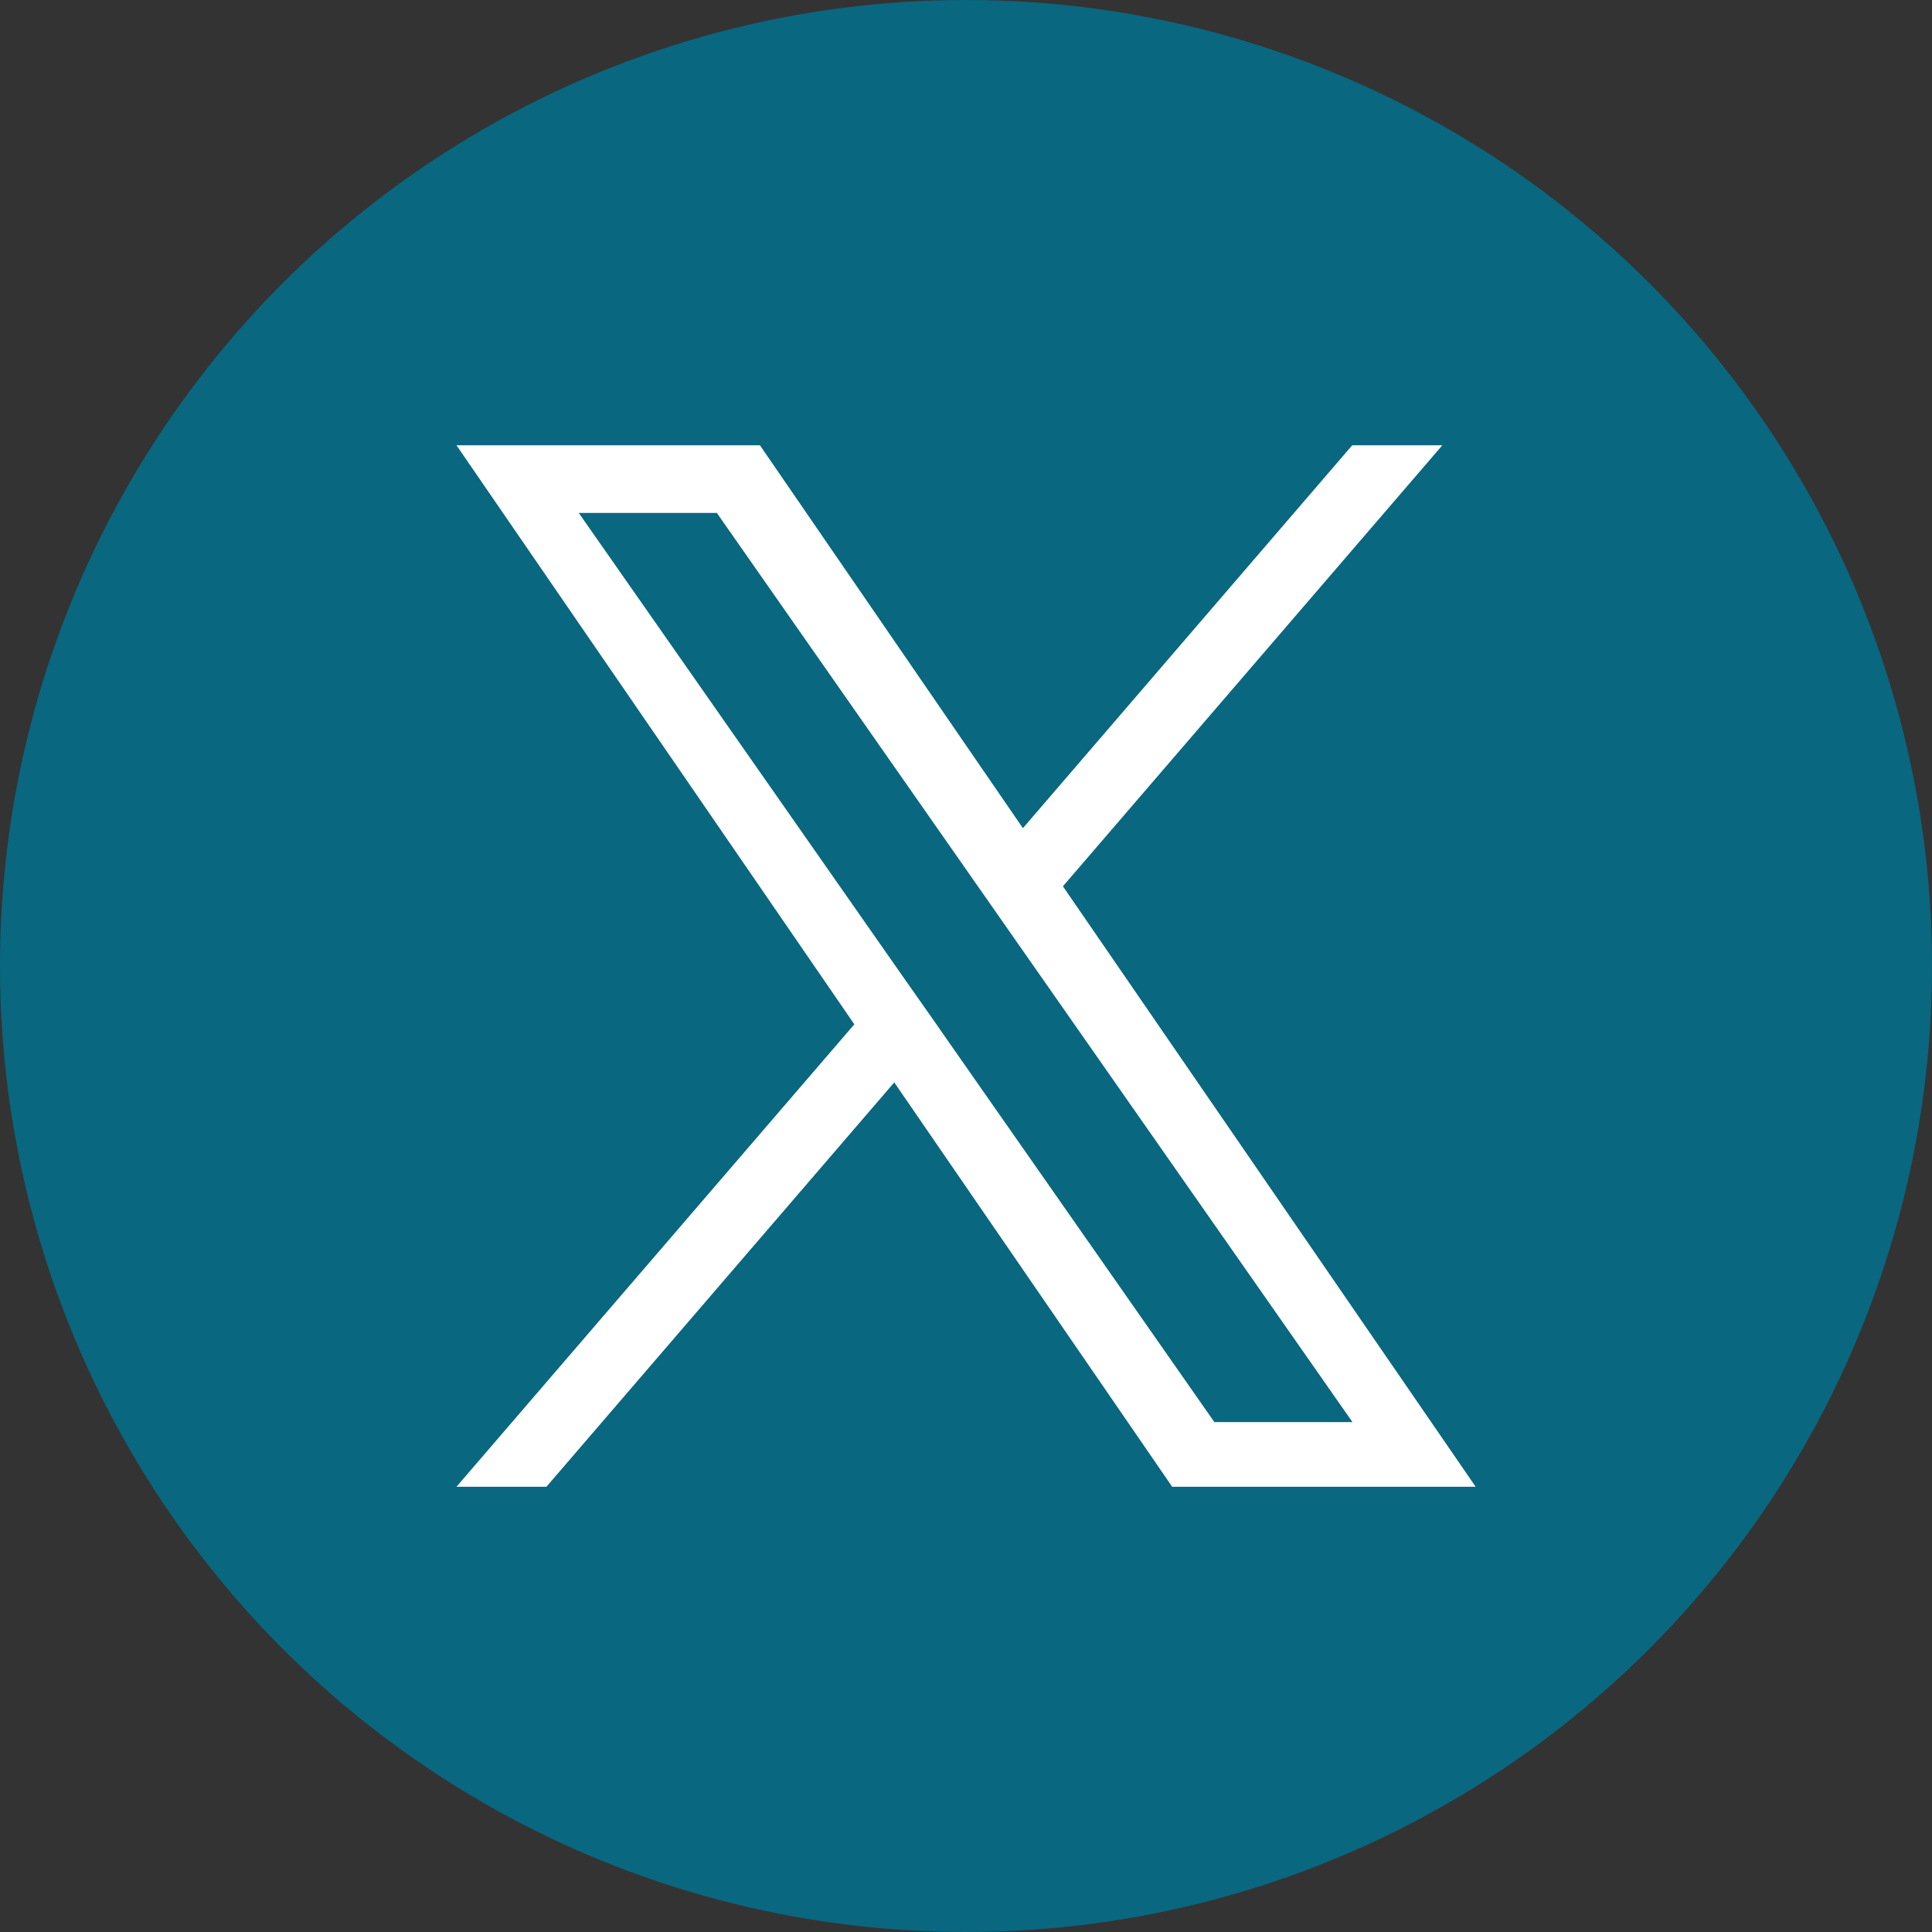
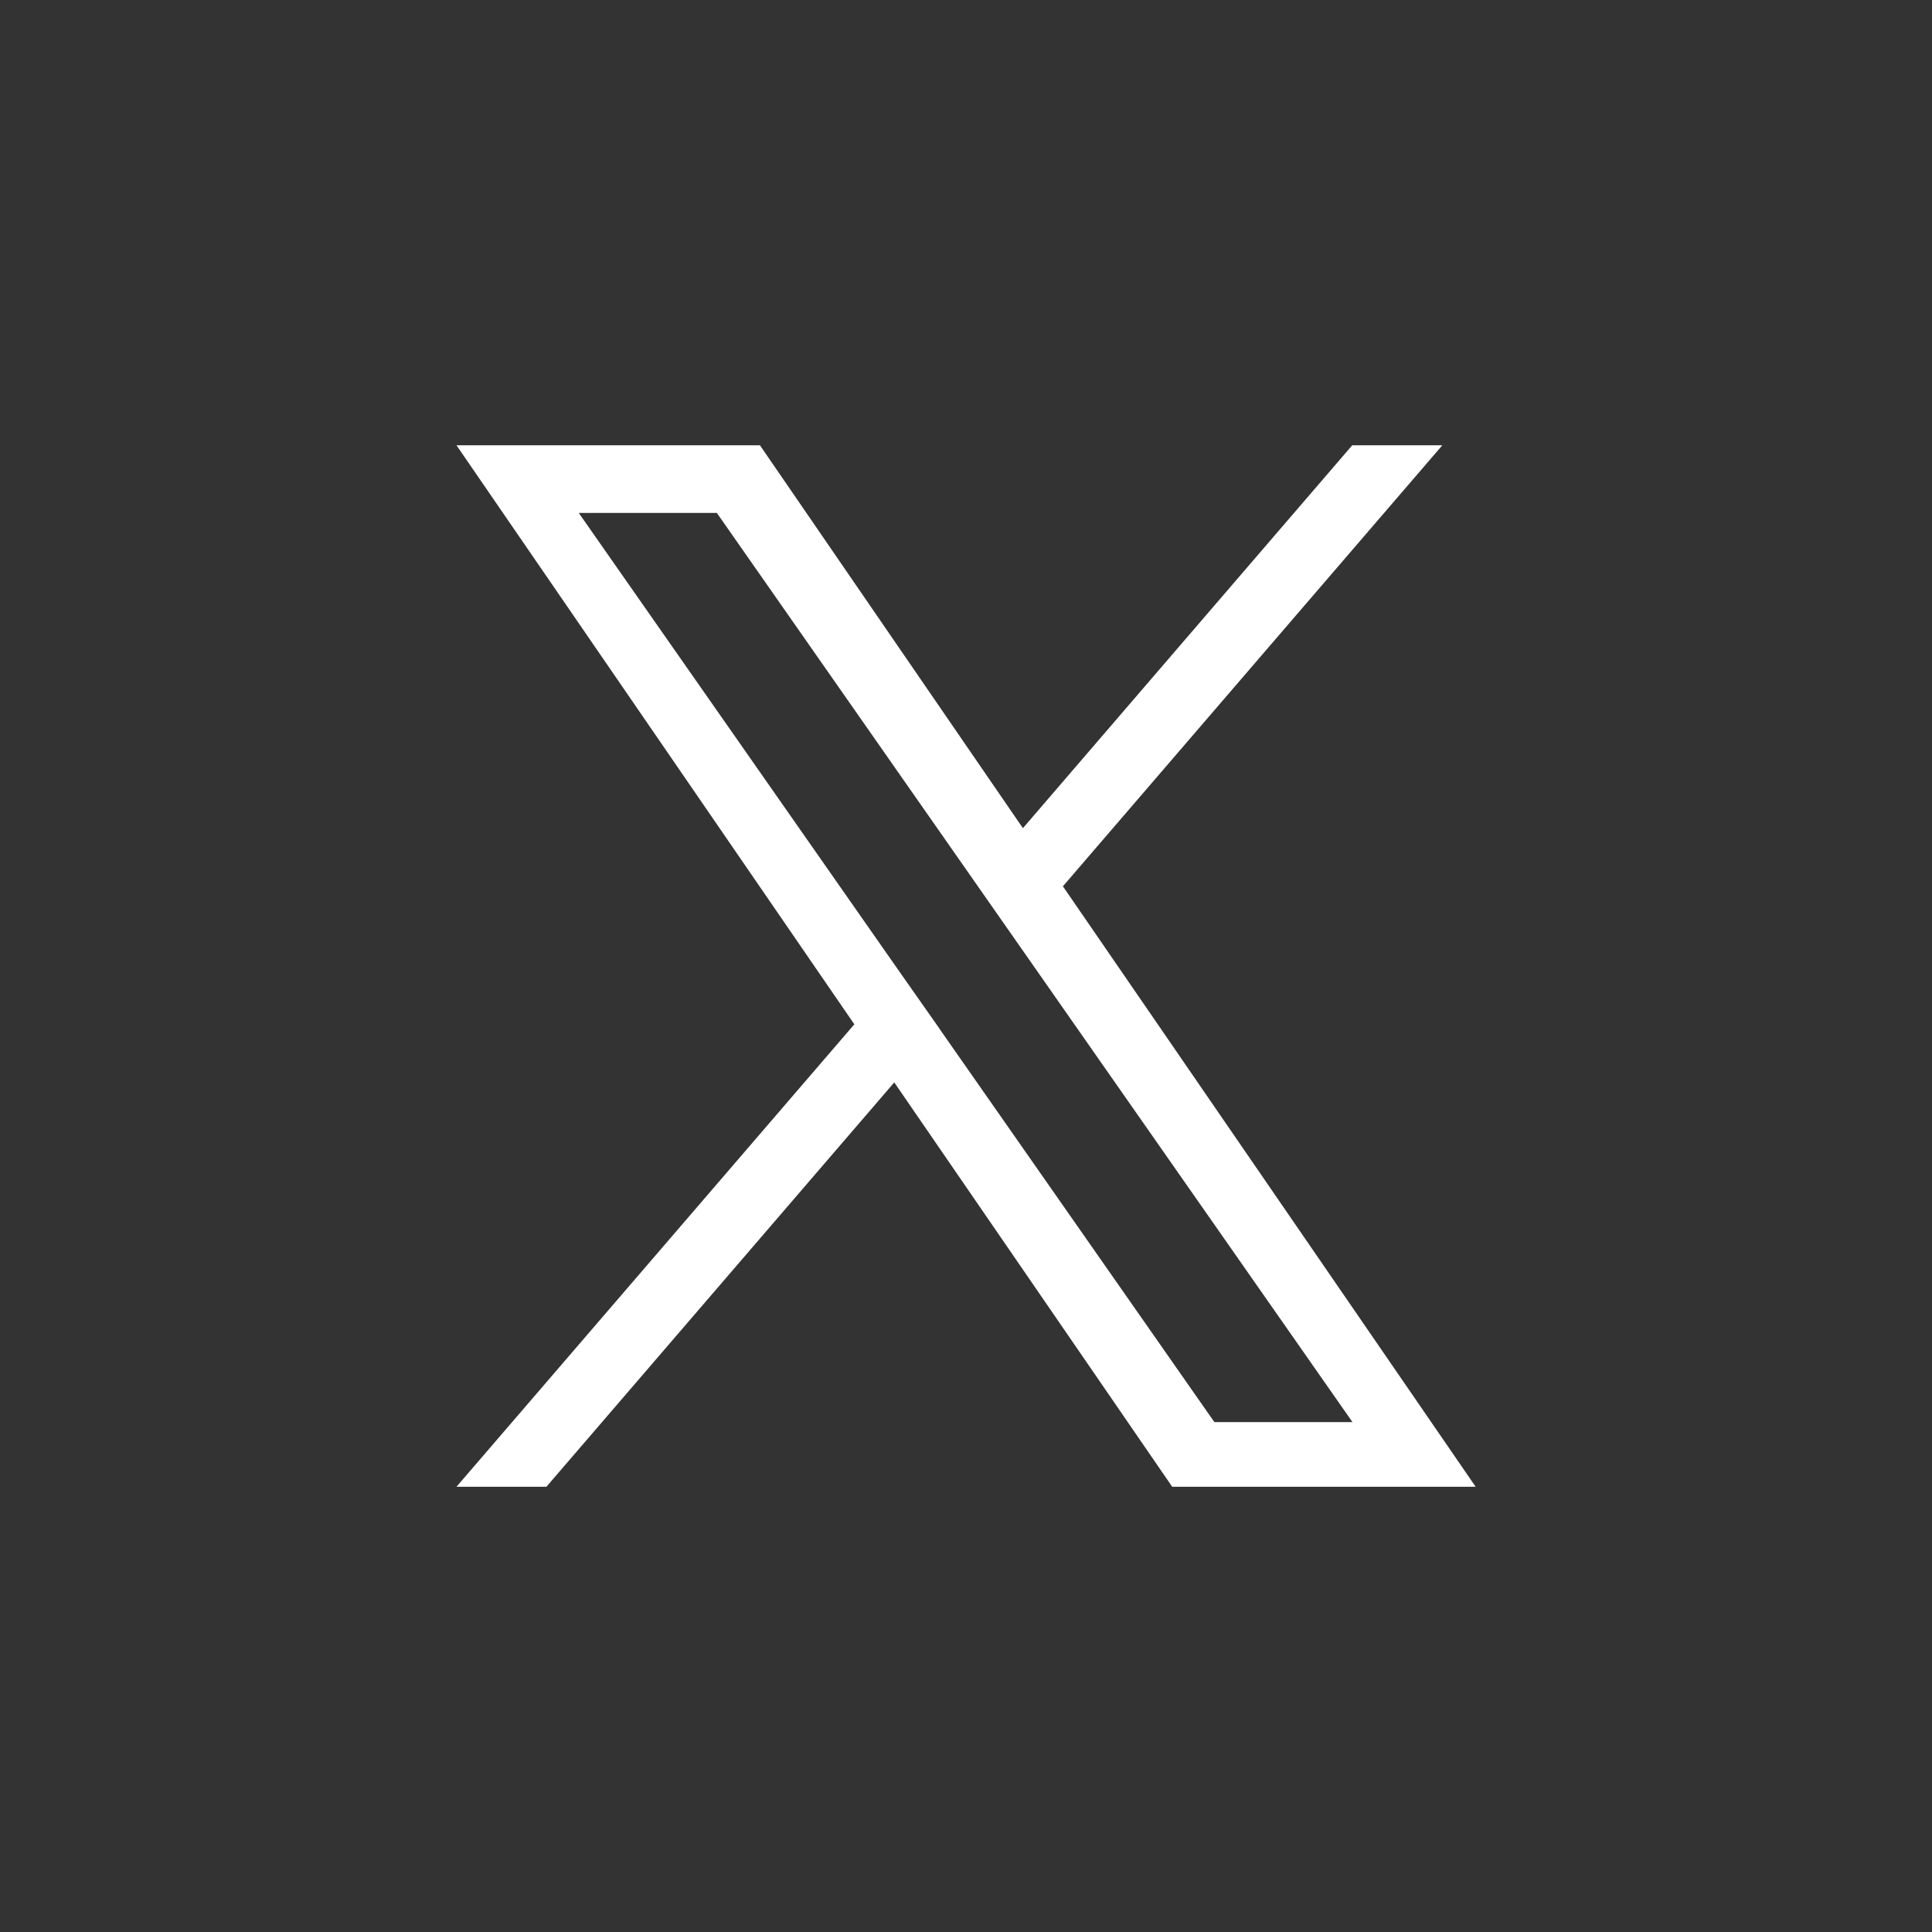
<svg xmlns="http://www.w3.org/2000/svg" width="44" height="44" viewBox="0 0 44 44">
  <rect x="0" y="0" width="44" height="44" fill="#333333" stroke="none" />
  <g id="Group_317" data-name="Group 317" transform="translate(-1602 -10309)">
-     <circle id="Ellipse_93" data-name="Ellipse 93" cx="22" cy="22" r="22" transform="translate(1602 10309)" fill="#096780" />
    <path id="twitter-logo" d="M13.812,10.043,22.452,0H20.4L12.9,8.72,6.911,0H0L9.061,13.187,0,23.719H2.048L9.97,14.51,16.3,23.719h6.911l-9.4-13.675Zm-2.8,3.26L10.09,11.99,2.785,1.541H5.93l5.895,8.432.918,1.313,7.663,10.961H17.261L11.008,13.3Z" transform="translate(1612.396 10319.141)" fill="#fff" />
  </g>
</svg>